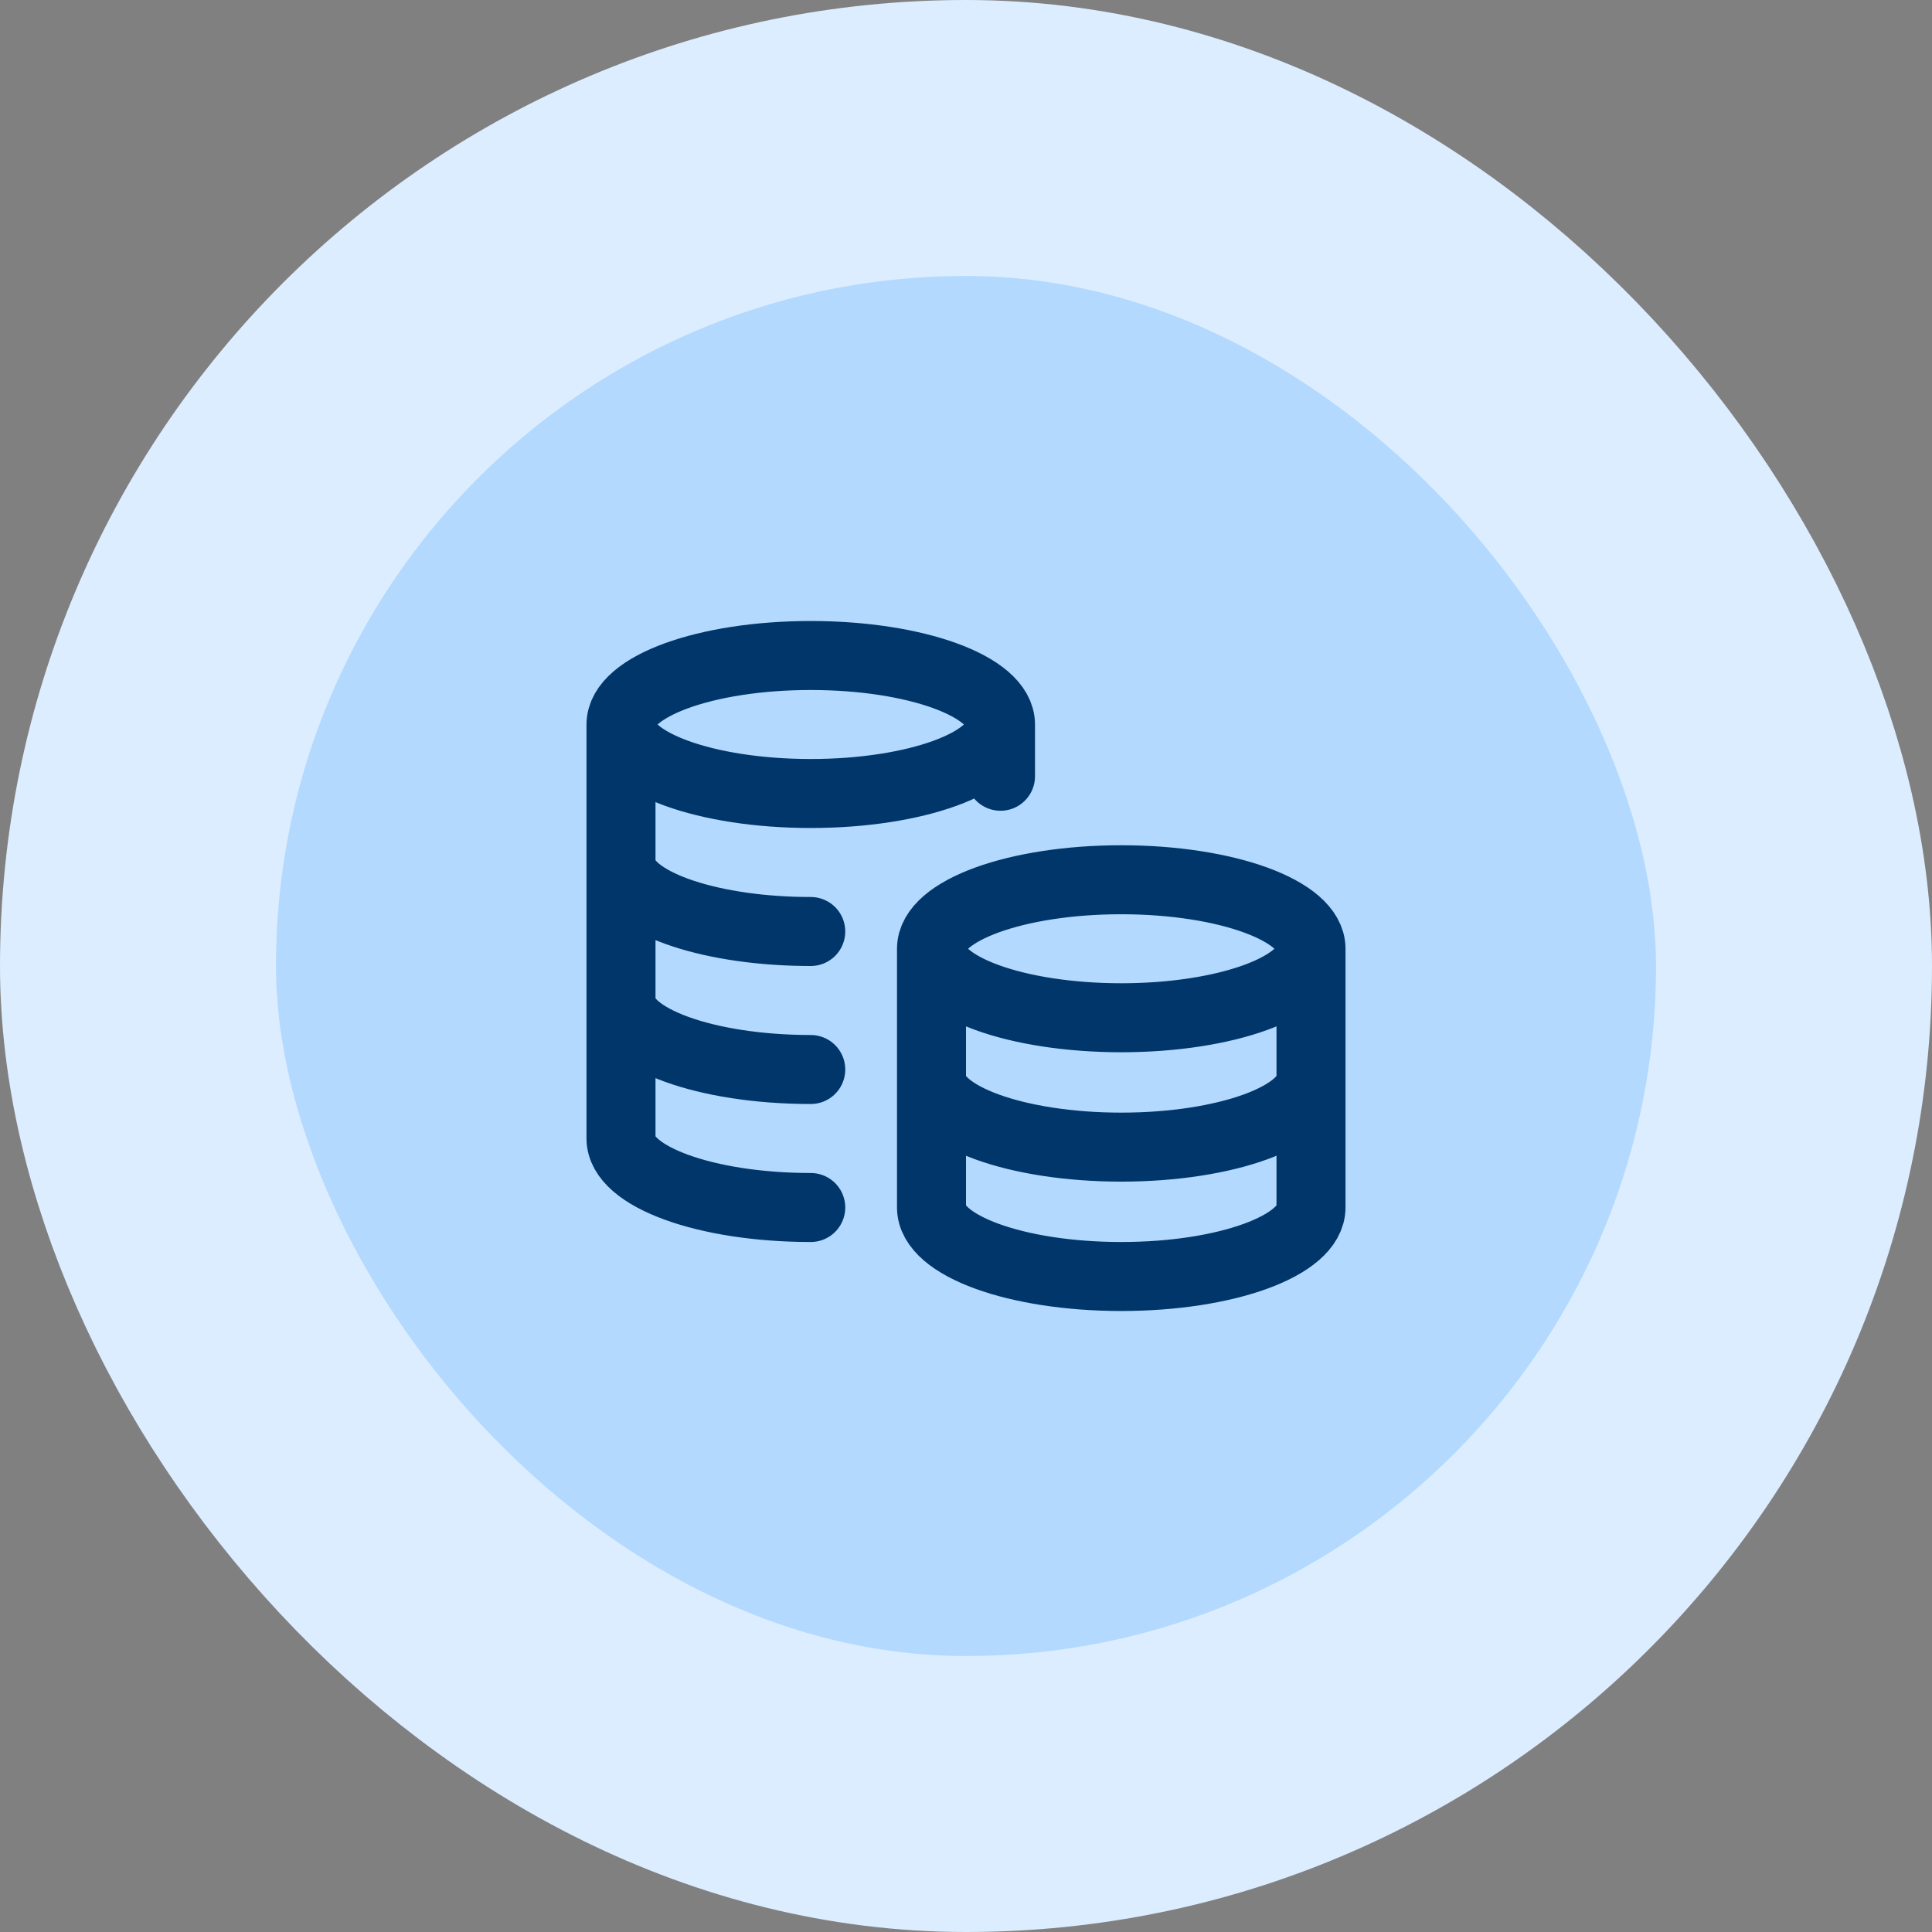
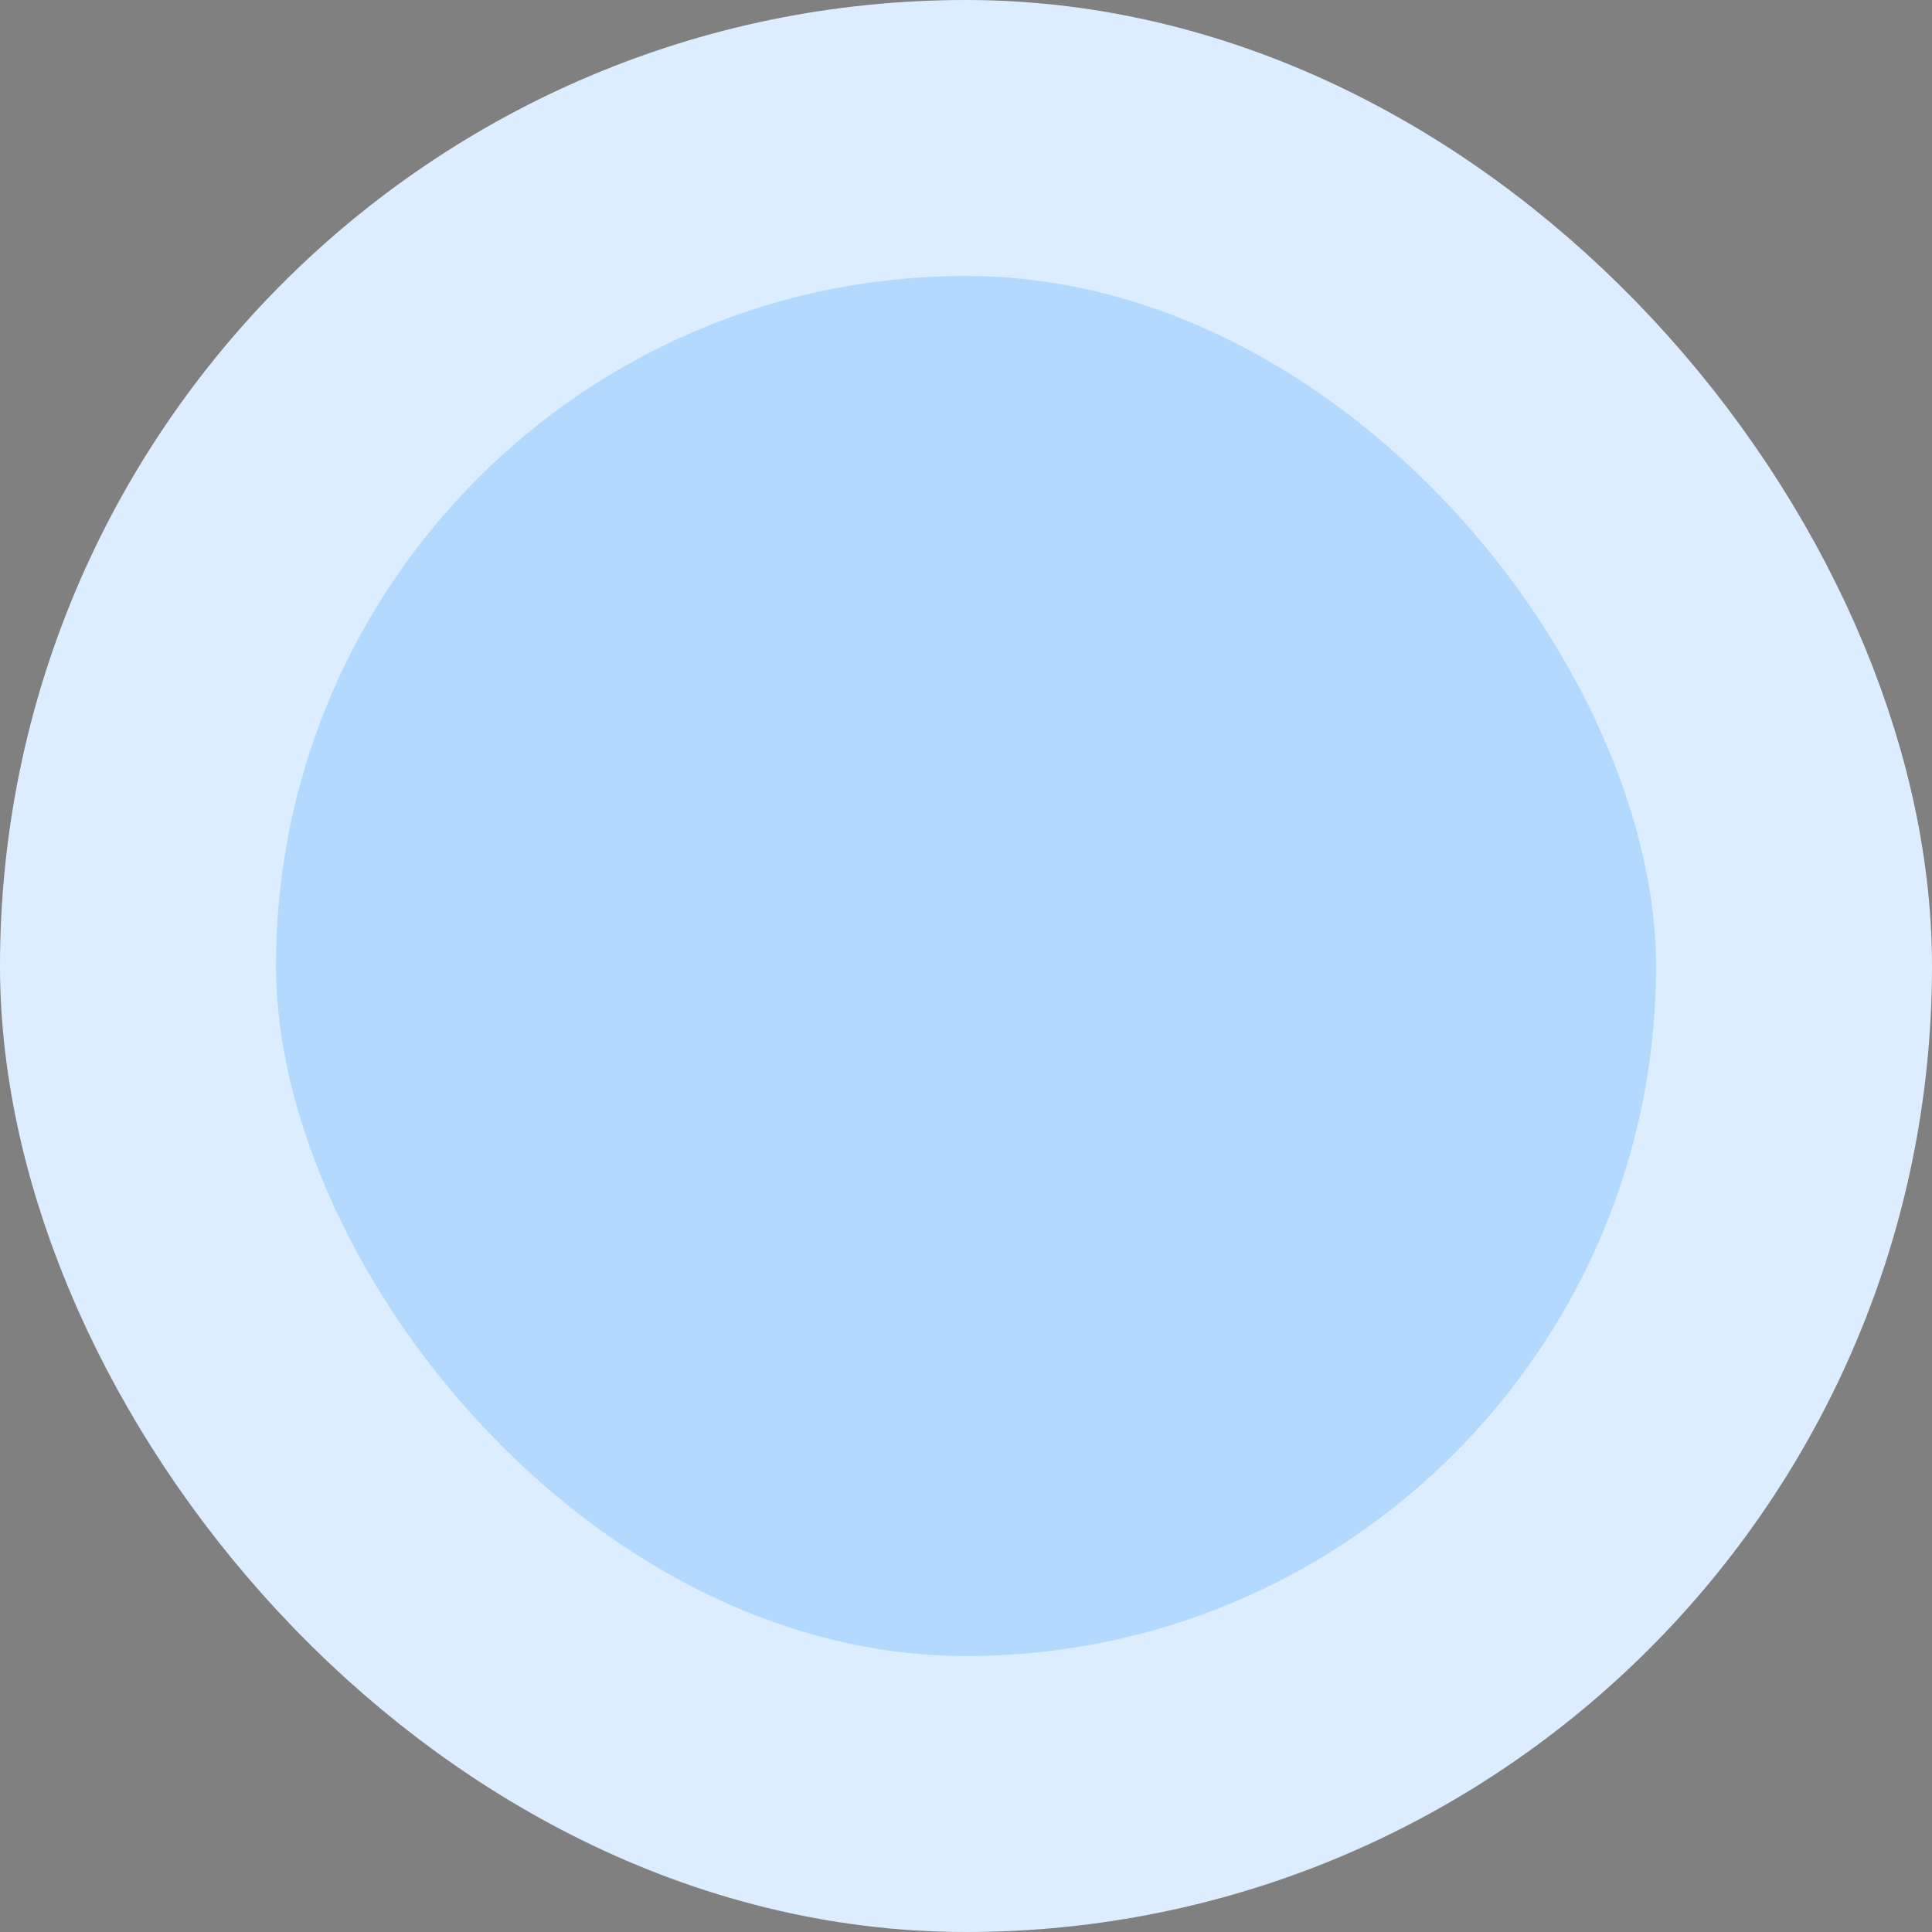
<svg xmlns="http://www.w3.org/2000/svg" width="56" height="56" viewBox="0 0 56 56" fill="none">
  <rect x="0" y="0" width="56" height="56" fill="#808080" stroke="none" />
  <rect x="4" y="4" width="48" height="48" rx="24" fill="#B3D9FE" />
  <rect x="4" y="4" width="48" height="48" rx="24" stroke="#DCEDFF" stroke-width="8" />
-   <path d="M29 21C29 22.105 26.538 23 23.5 23C20.462 23 18 22.105 18 21M29 21C29 19.895 26.538 19 23.5 19C20.462 19 18 19.895 18 21M29 21V22.5M18 21V33C18 34.105 20.462 35 23.5 35M23.5 27C23.331 27 23.165 26.997 23 26.992C20.197 26.9 18 26.043 18 25M23.5 31C20.462 31 18 30.105 18 29M38 27.5C38 28.605 35.538 29.5 32.5 29.5C29.462 29.5 27 28.605 27 27.5M38 27.5C38 26.395 35.538 25.5 32.5 25.5C29.462 25.5 27 26.395 27 27.5M38 27.5V35C38 36.105 35.538 37 32.5 37C29.462 37 27 36.105 27 35V27.5M38 31.25C38 32.355 35.538 33.25 32.5 33.25C29.462 33.25 27 32.355 27 31.25" stroke="#01366A" stroke-width="2" stroke-linecap="round" stroke-linejoin="round" />
</svg>